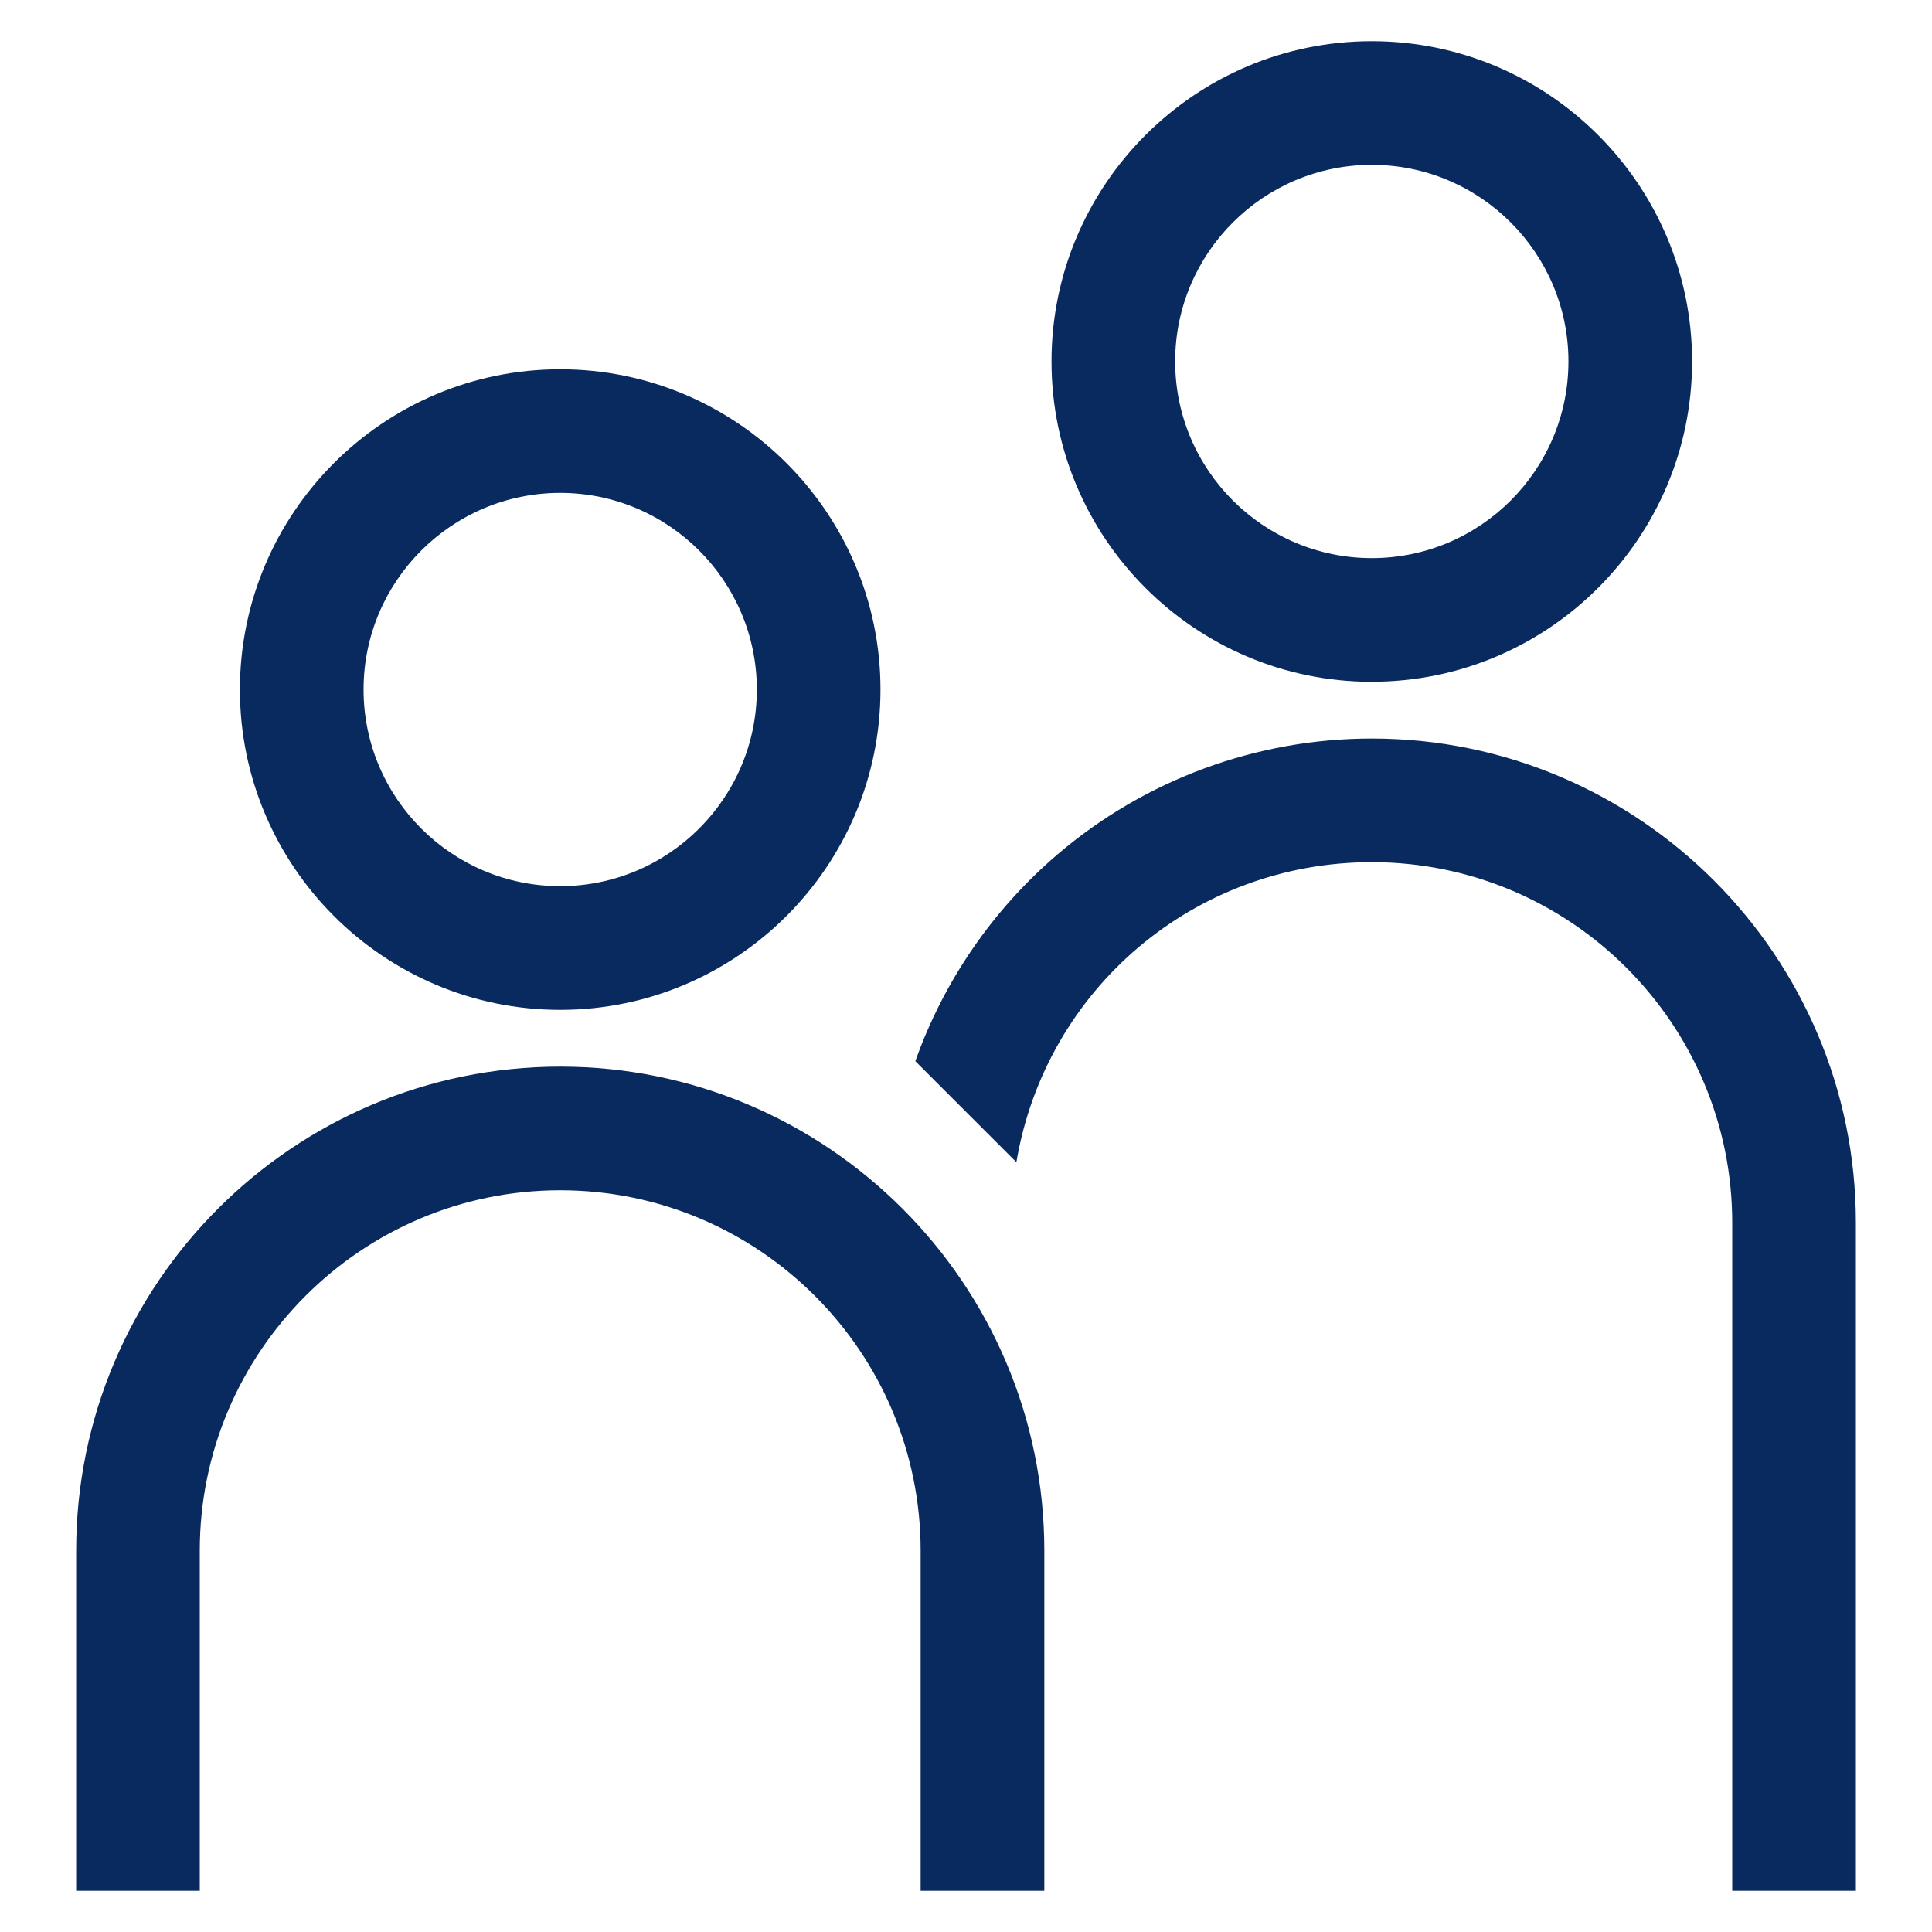
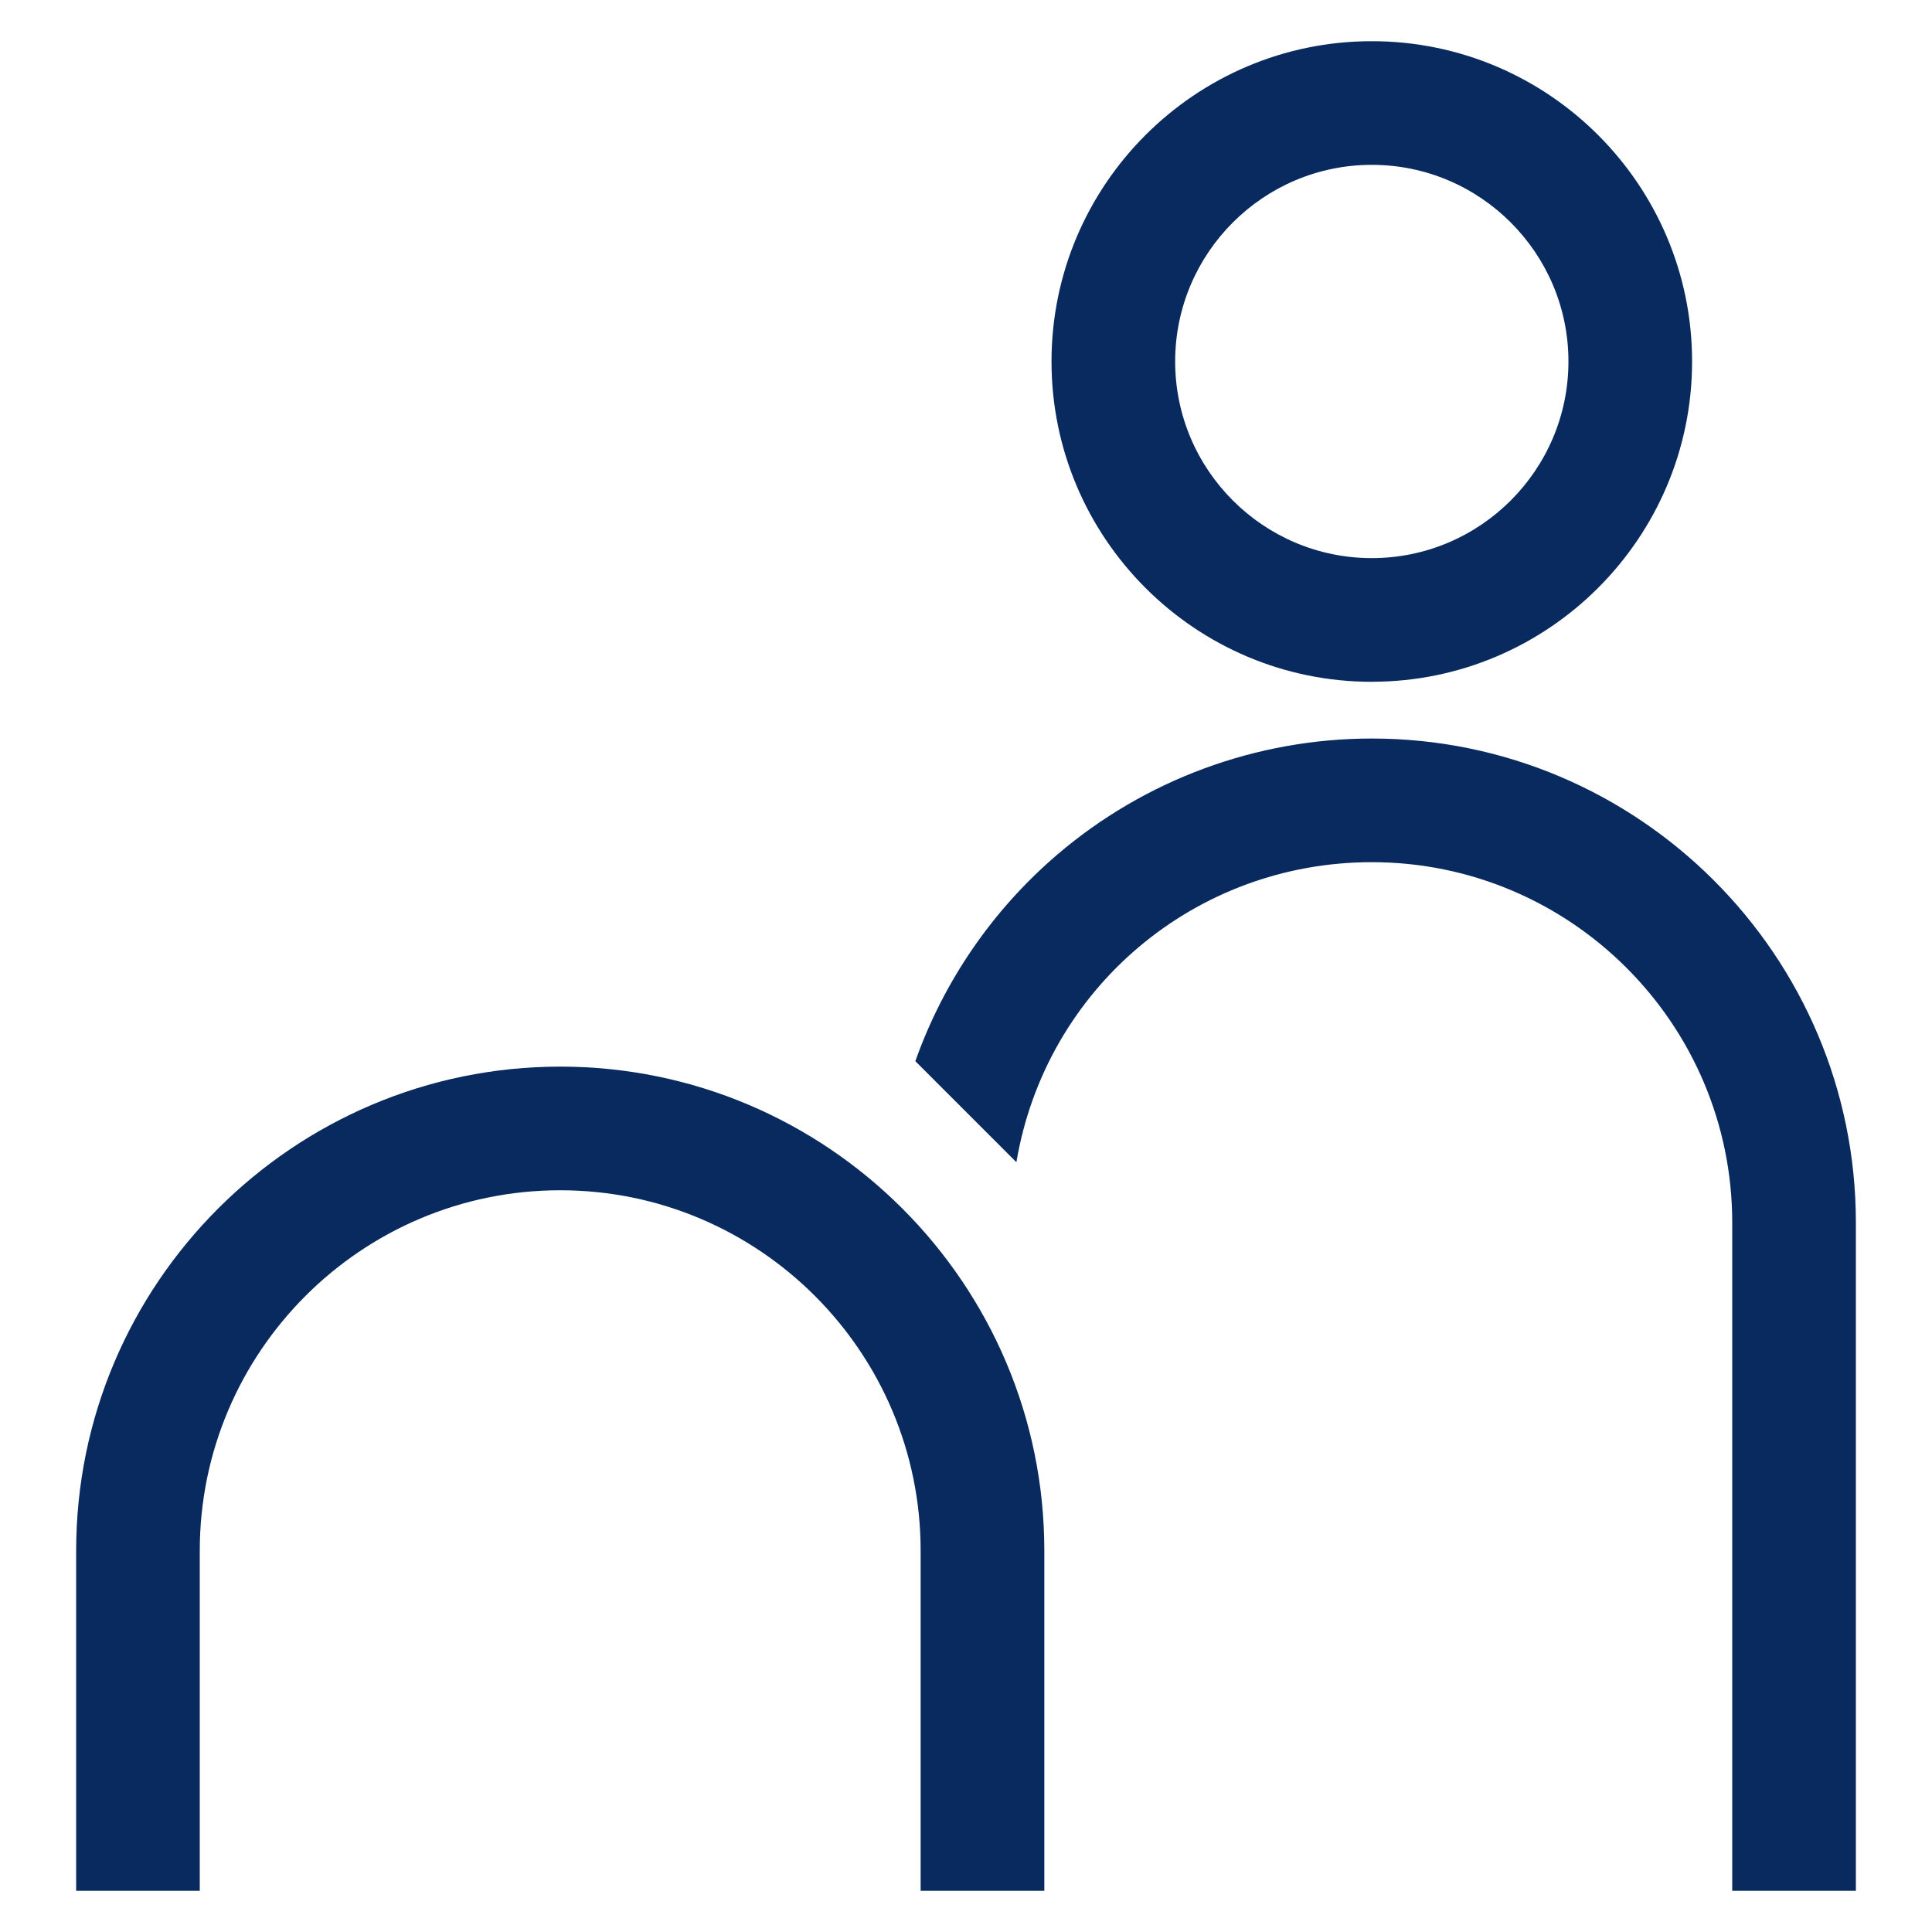
<svg xmlns="http://www.w3.org/2000/svg" viewBox="0 0 500 500">
  <defs>
    <style>.d{fill:#092a5f;}.e{fill:none;}</style>
  </defs>
  <g id="a" />
  <g id="b">
    <g id="c">
      <g>
        <rect class="e" width="500" height="500" />
        <g>
-           <path class="d" d="M144.98,261.35c-45.71,0-82.89-37.19-82.89-82.89s37.19-82.89,82.89-82.89,82.89,37.19,82.89,82.89-37.19,82.89-82.89,82.89Zm0-133.79c-28.06,0-50.89,22.83-50.89,50.89s22.83,50.89,50.89,50.89,50.89-22.83,50.89-50.89-22.83-50.89-50.89-50.89Z" />
          <path class="d" d="M270.26,489.34h-32v-88.02c0-51.43-41.84-93.28-93.28-93.28s-93.28,41.84-93.28,93.28v88.02H19.71v-88.02c0-69.08,56.2-125.28,125.28-125.28s125.28,56.2,125.28,125.28v88.02Z" />
          <path class="d" d="M355.02,176.45c-45.71,0-82.89-37.19-82.89-82.89S309.31,10.66,355.02,10.66s82.89,37.19,82.89,82.89-37.19,82.89-82.89,82.89Zm0-133.79c-28.06,0-50.89,22.83-50.89,50.89s22.83,50.89,50.89,50.89,50.89-22.83,50.89-50.89-22.83-50.89-50.89-50.89Z" />
          <path class="d" d="M236.89,274.63c7.3-20.61,19.97-39.15,36.83-53.54,22.63-19.32,51.5-29.96,81.3-29.96,69.08,0,125.28,56.2,125.28,125.28v172.92h-32v-172.92c0-51.43-41.84-93.28-93.28-93.28-45.71,0-84.39,32.66-91.98,77.65" />
        </g>
      </g>
    </g>
  </g>
</svg>